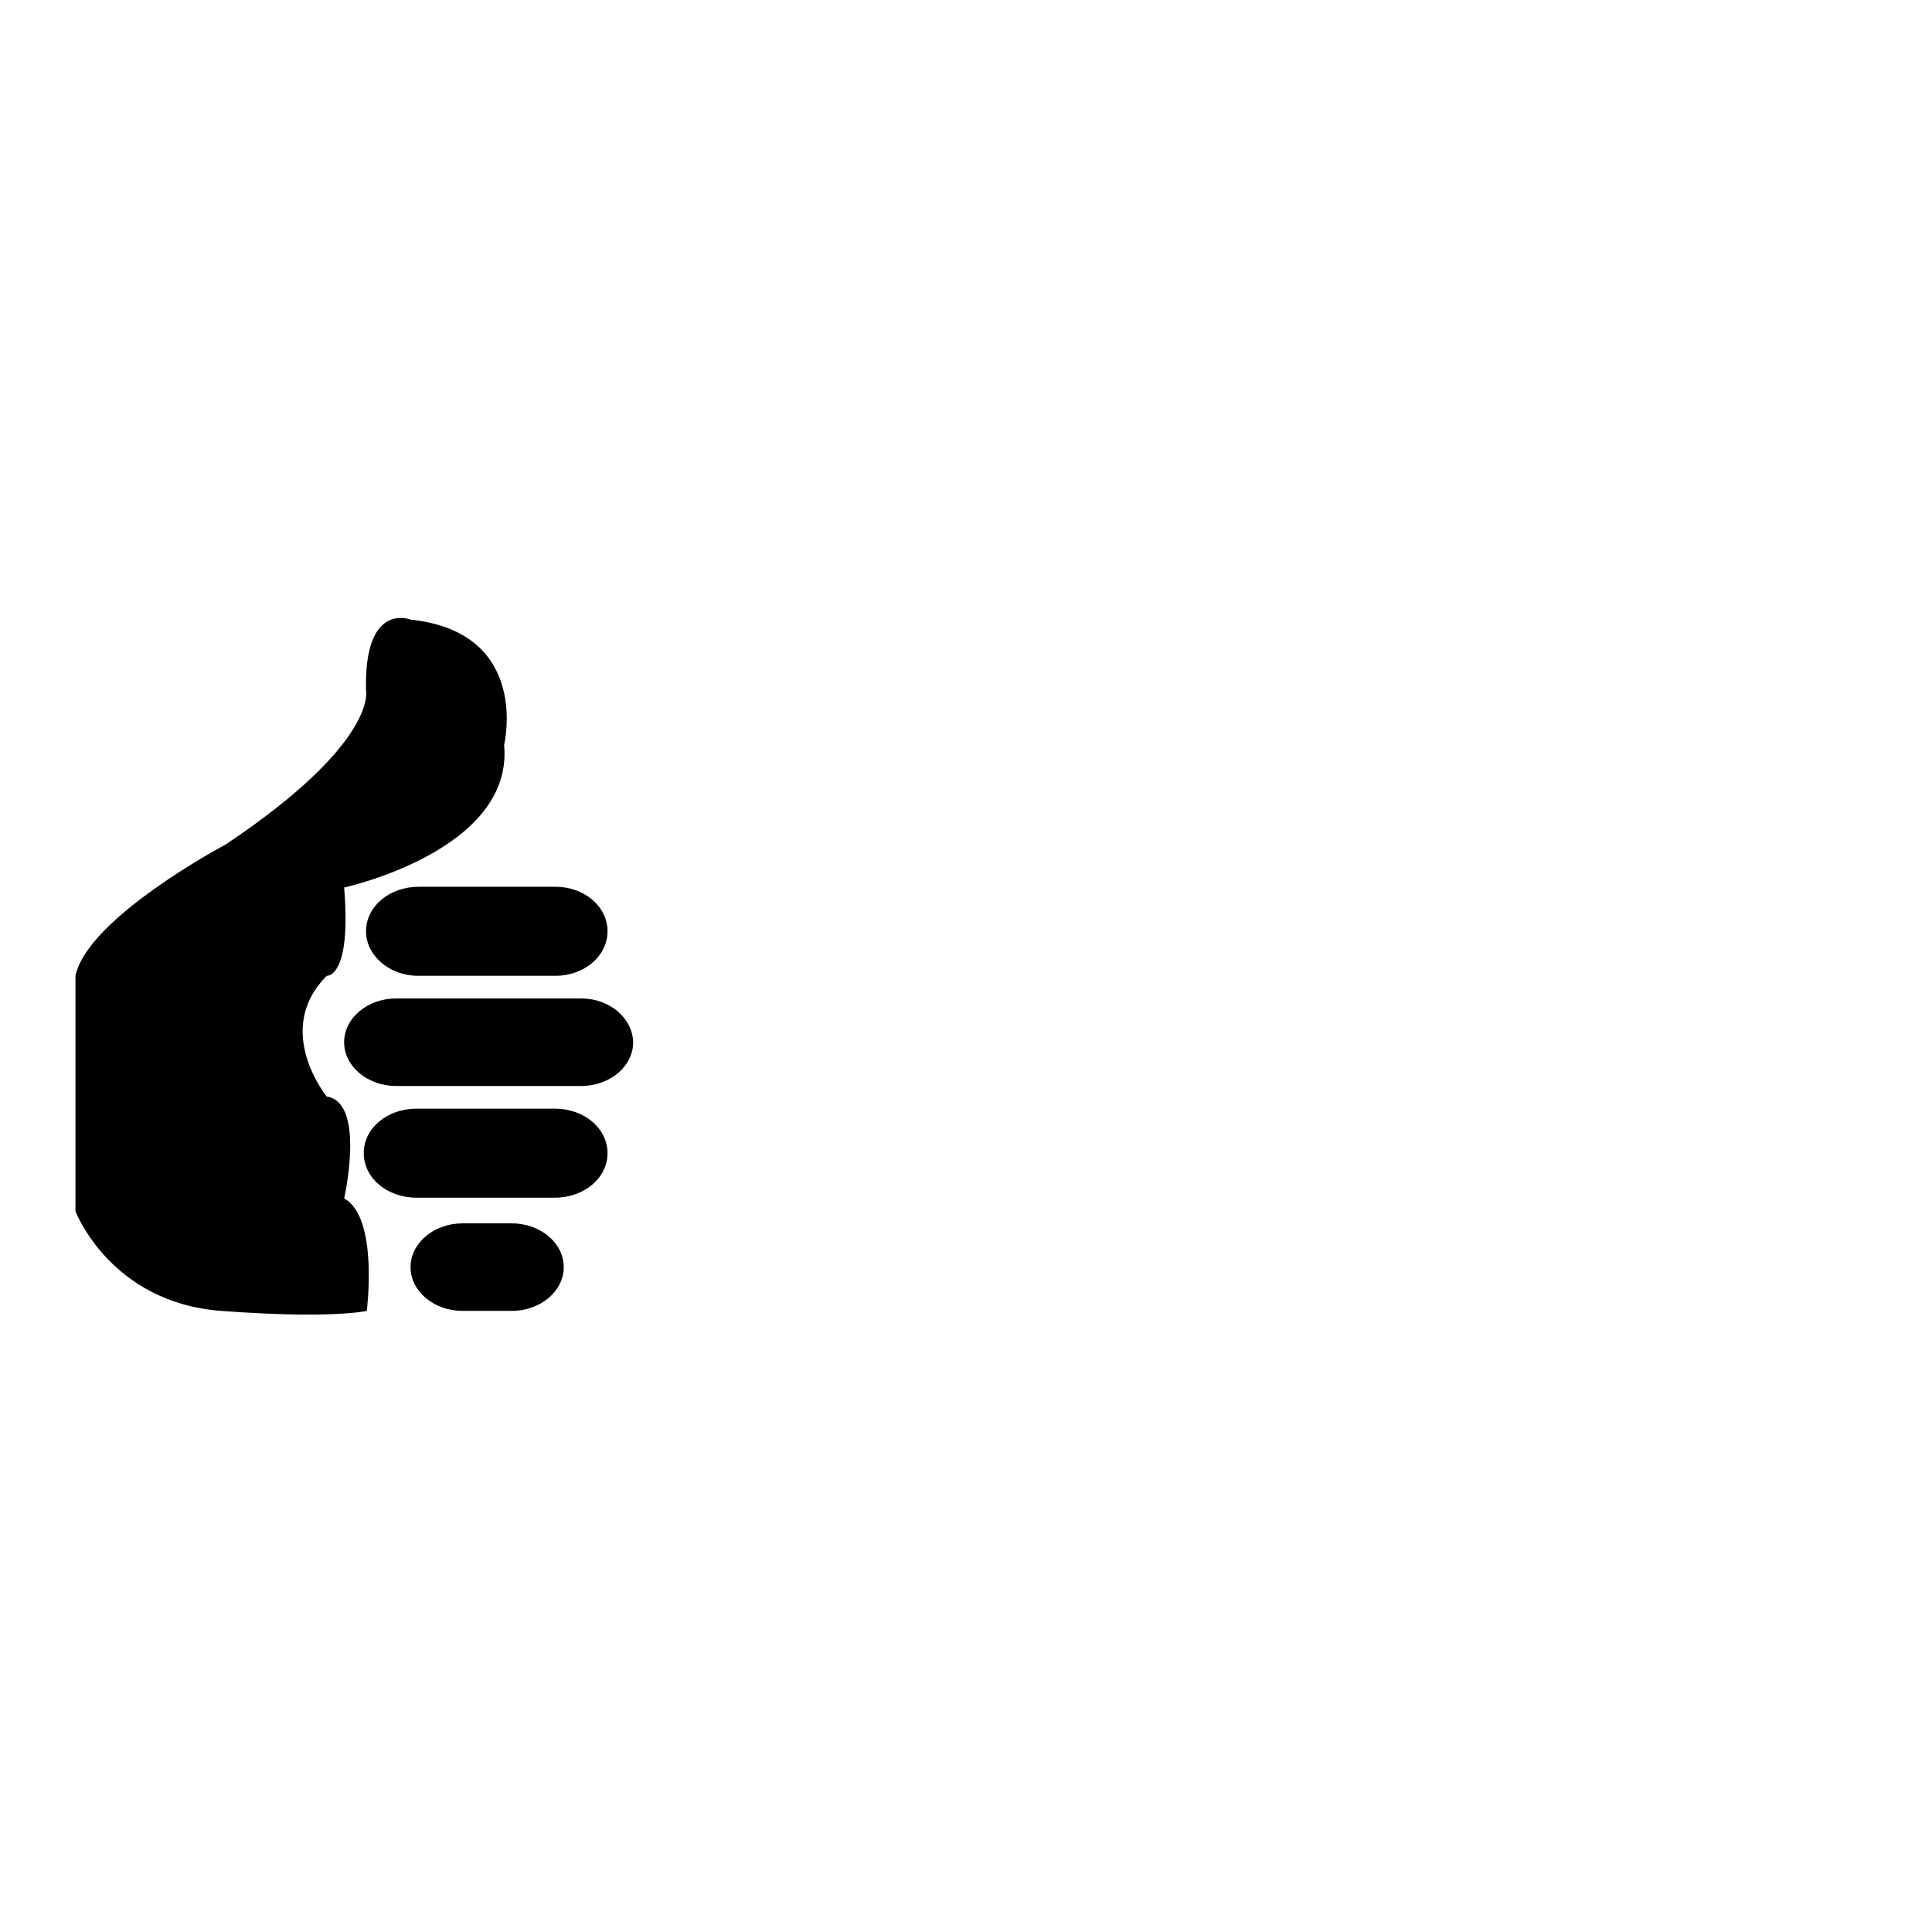
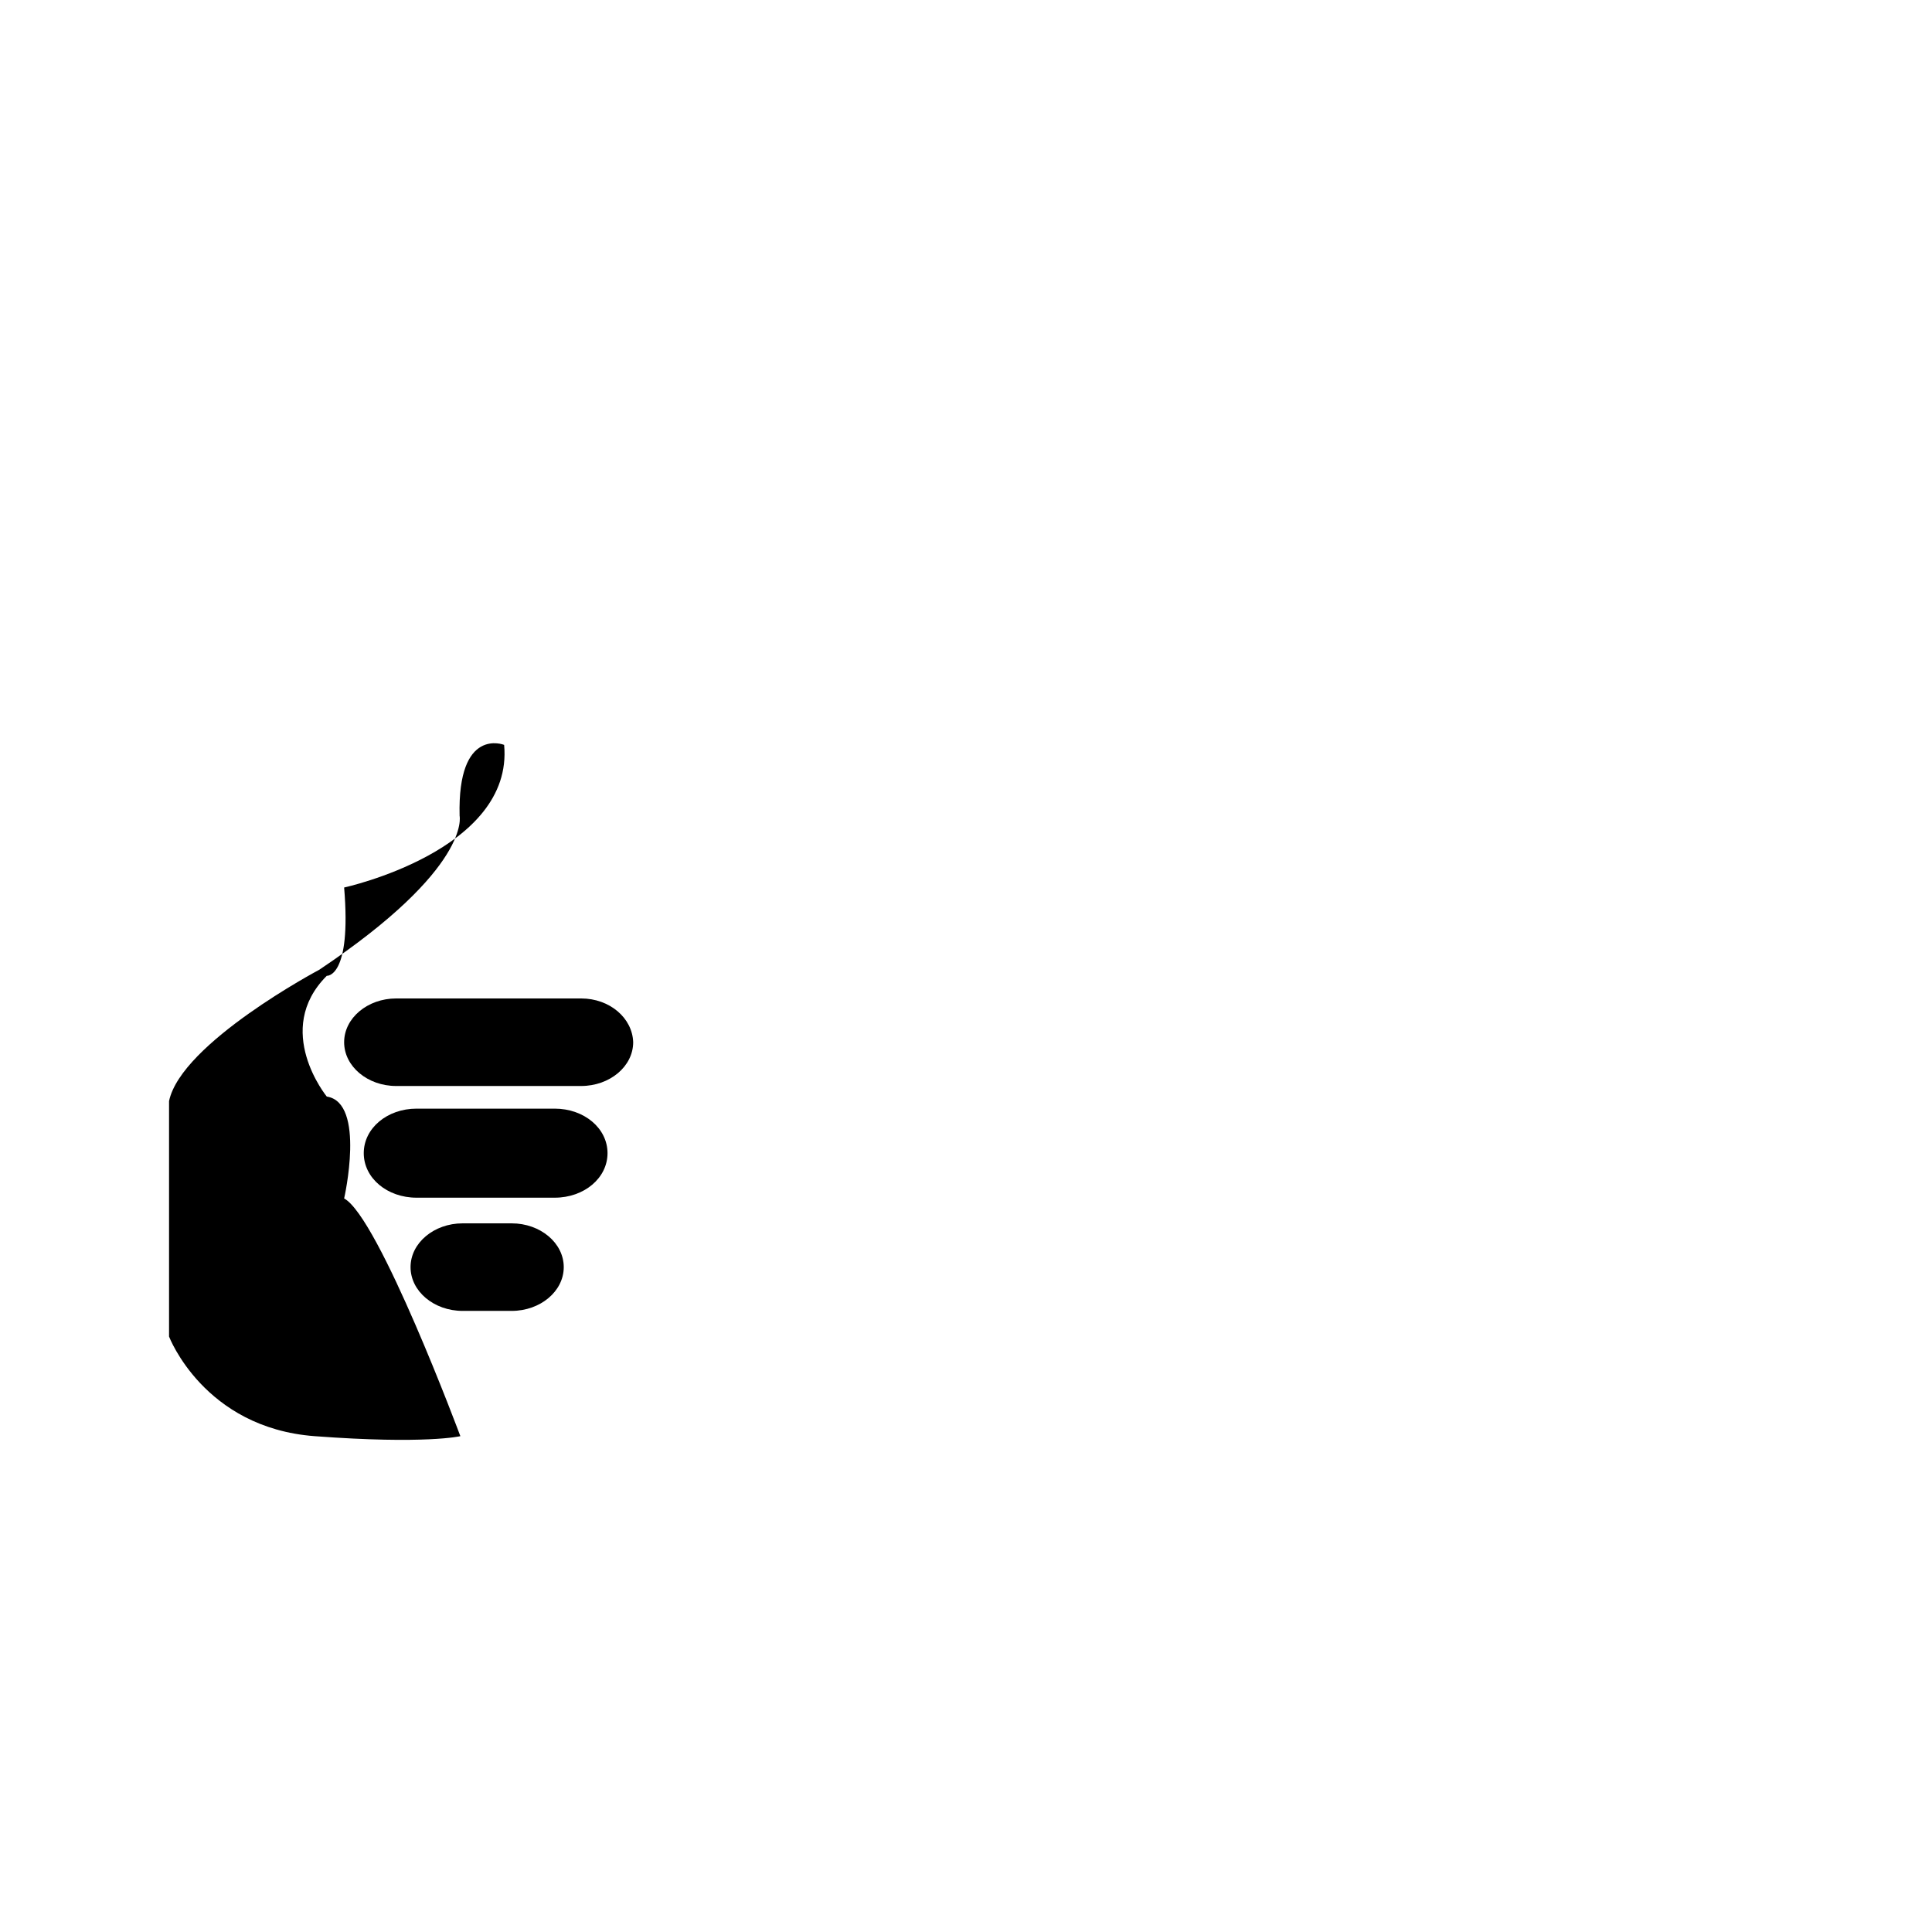
<svg xmlns="http://www.w3.org/2000/svg" version="1.1" x="0px" y="0px" viewBox="0 0 256 256" enable-background="new 0 0 256 256" xml:space="preserve">
  <g>
    <g>
      <path fill="#000000" d="M246,92.9" />
-       <path fill="#000000" d="M45.6,158.8c0,0,2.9-12.7-2.3-13.5c0,0-7.2-8.8,0-16c0,0,3.3,0.3,2.3-11.7c0,0,22.5-4.9,21.2-18.9c0,0,3.6-14.9-12.4-16.6c0,0-6.2-2.5-5.9,9.4c0,0,1.6,6.9-18.6,20.4c0,0-18.3,9.7-19.9,17.4v31.2c0,0,4.6,12.1,19.3,13.2c14.7,1.1,19.3,0,19.3,0S50.2,161.3,45.6,158.8z" />
+       <path fill="#000000" d="M45.6,158.8c0,0,2.9-12.7-2.3-13.5c0,0-7.2-8.8,0-16c0,0,3.3,0.3,2.3-11.7c0,0,22.5-4.9,21.2-18.9c0,0-6.2-2.5-5.9,9.4c0,0,1.6,6.9-18.6,20.4c0,0-18.3,9.7-19.9,17.4v31.2c0,0,4.6,12.1,19.3,13.2c14.7,1.1,19.3,0,19.3,0S50.2,161.3,45.6,158.8z" />
      <path fill="#000000" d="M67.8,162.1h-6.5c-3.8,0-6.9,2.6-6.9,5.8c0,3.2,3.1,5.8,6.9,5.8h6.5c3.8,0,6.9-2.6,6.9-5.8C74.7,164.7,71.6,162.1,67.8,162.1z" />
-       <path fill="#000000" d="M48.5,123.4c0,3.2,3.1,5.9,6.9,5.9h18.2c3.8,0,6.9-2.6,6.9-5.9c0-3.3-3.1-5.9-6.9-5.9H55.5C51.6,117.5,48.5,120.1,48.5,123.4z" />
      <path fill="#000000" d="M73.5,146.9H55.2c-3.9,0-7,2.6-7,5.9c0,3.3,3.1,5.9,7,5.9h18.3c3.9,0,7-2.6,7-5.9C80.5,149.5,77.4,146.9,73.5,146.9z" />
      <path fill="#000000" d="M77,132.3H52.5c-3.8,0-6.9,2.6-6.9,5.8c0,3.2,3.1,5.8,6.9,5.8H77c3.8,0,6.9-2.6,6.9-5.8C83.8,134.9,80.8,132.3,77,132.3z" />
    </g>
  </g>
</svg>